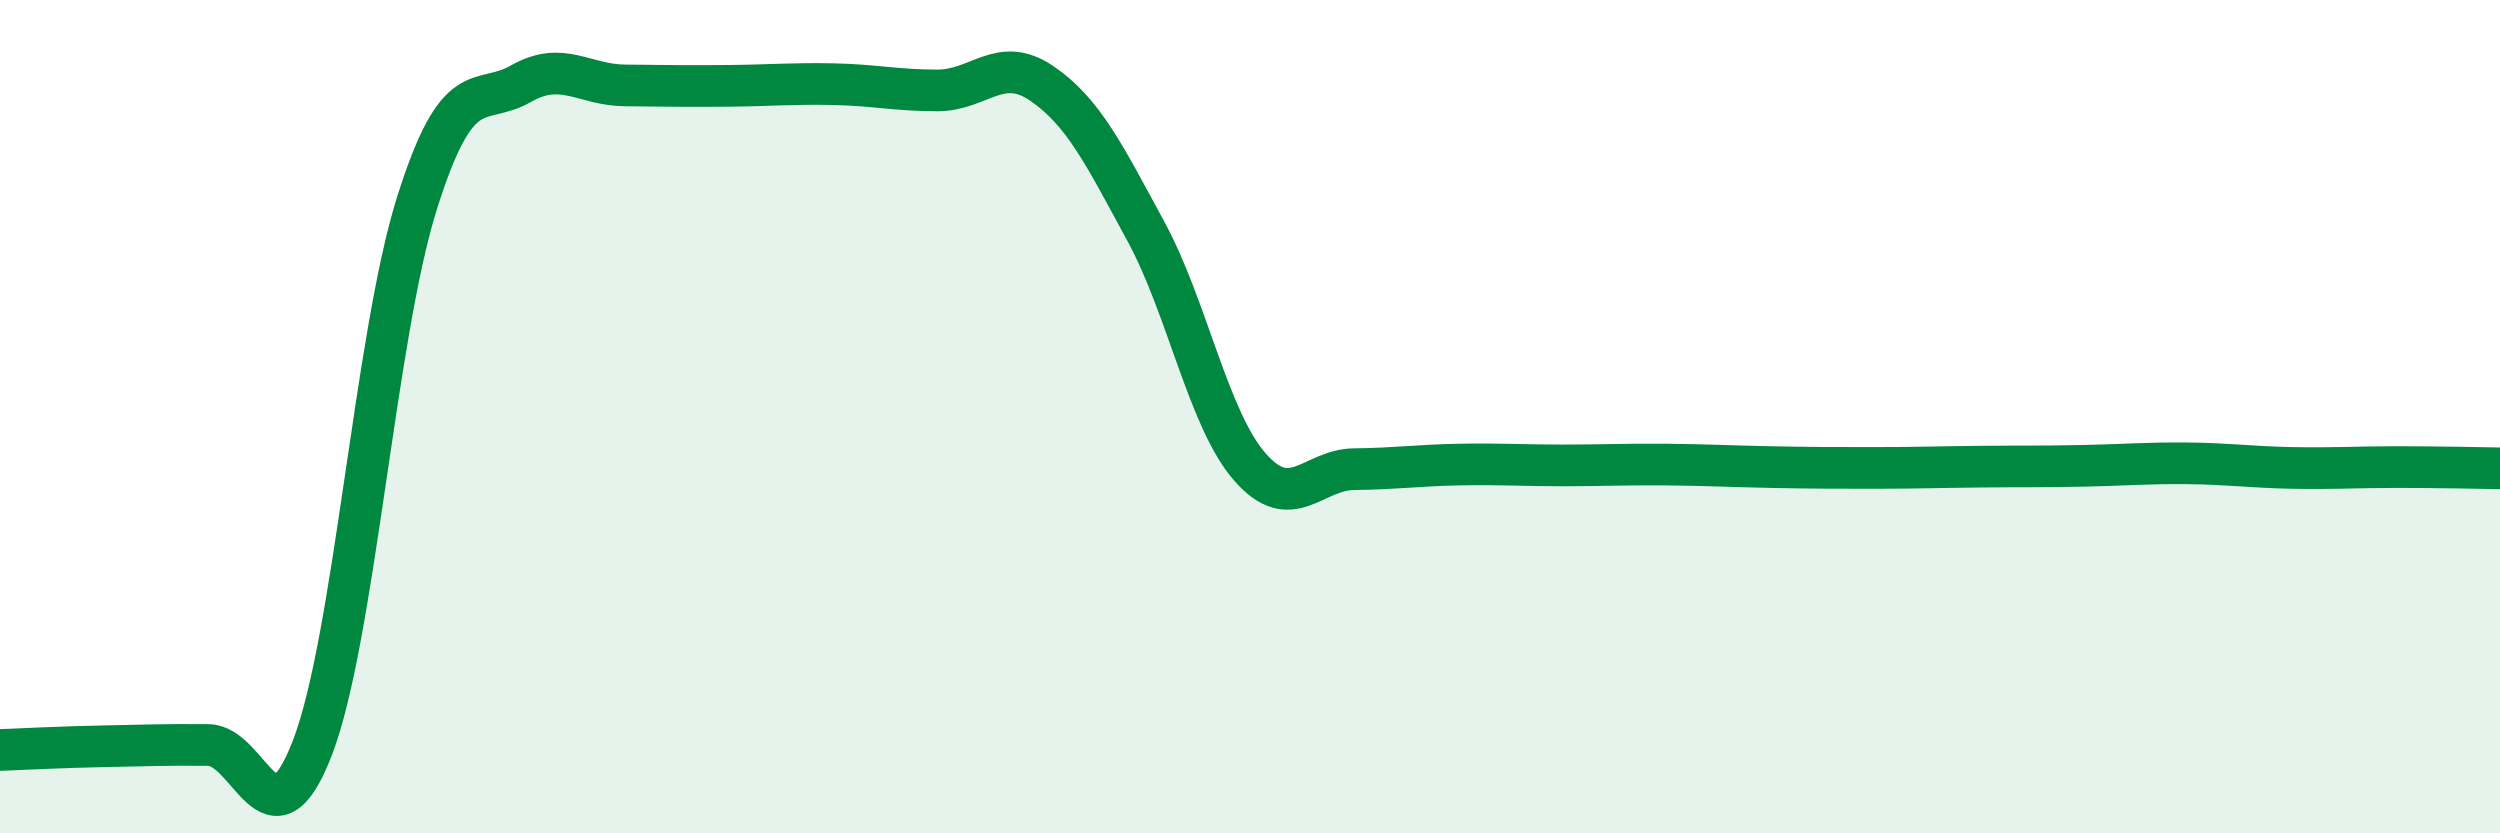
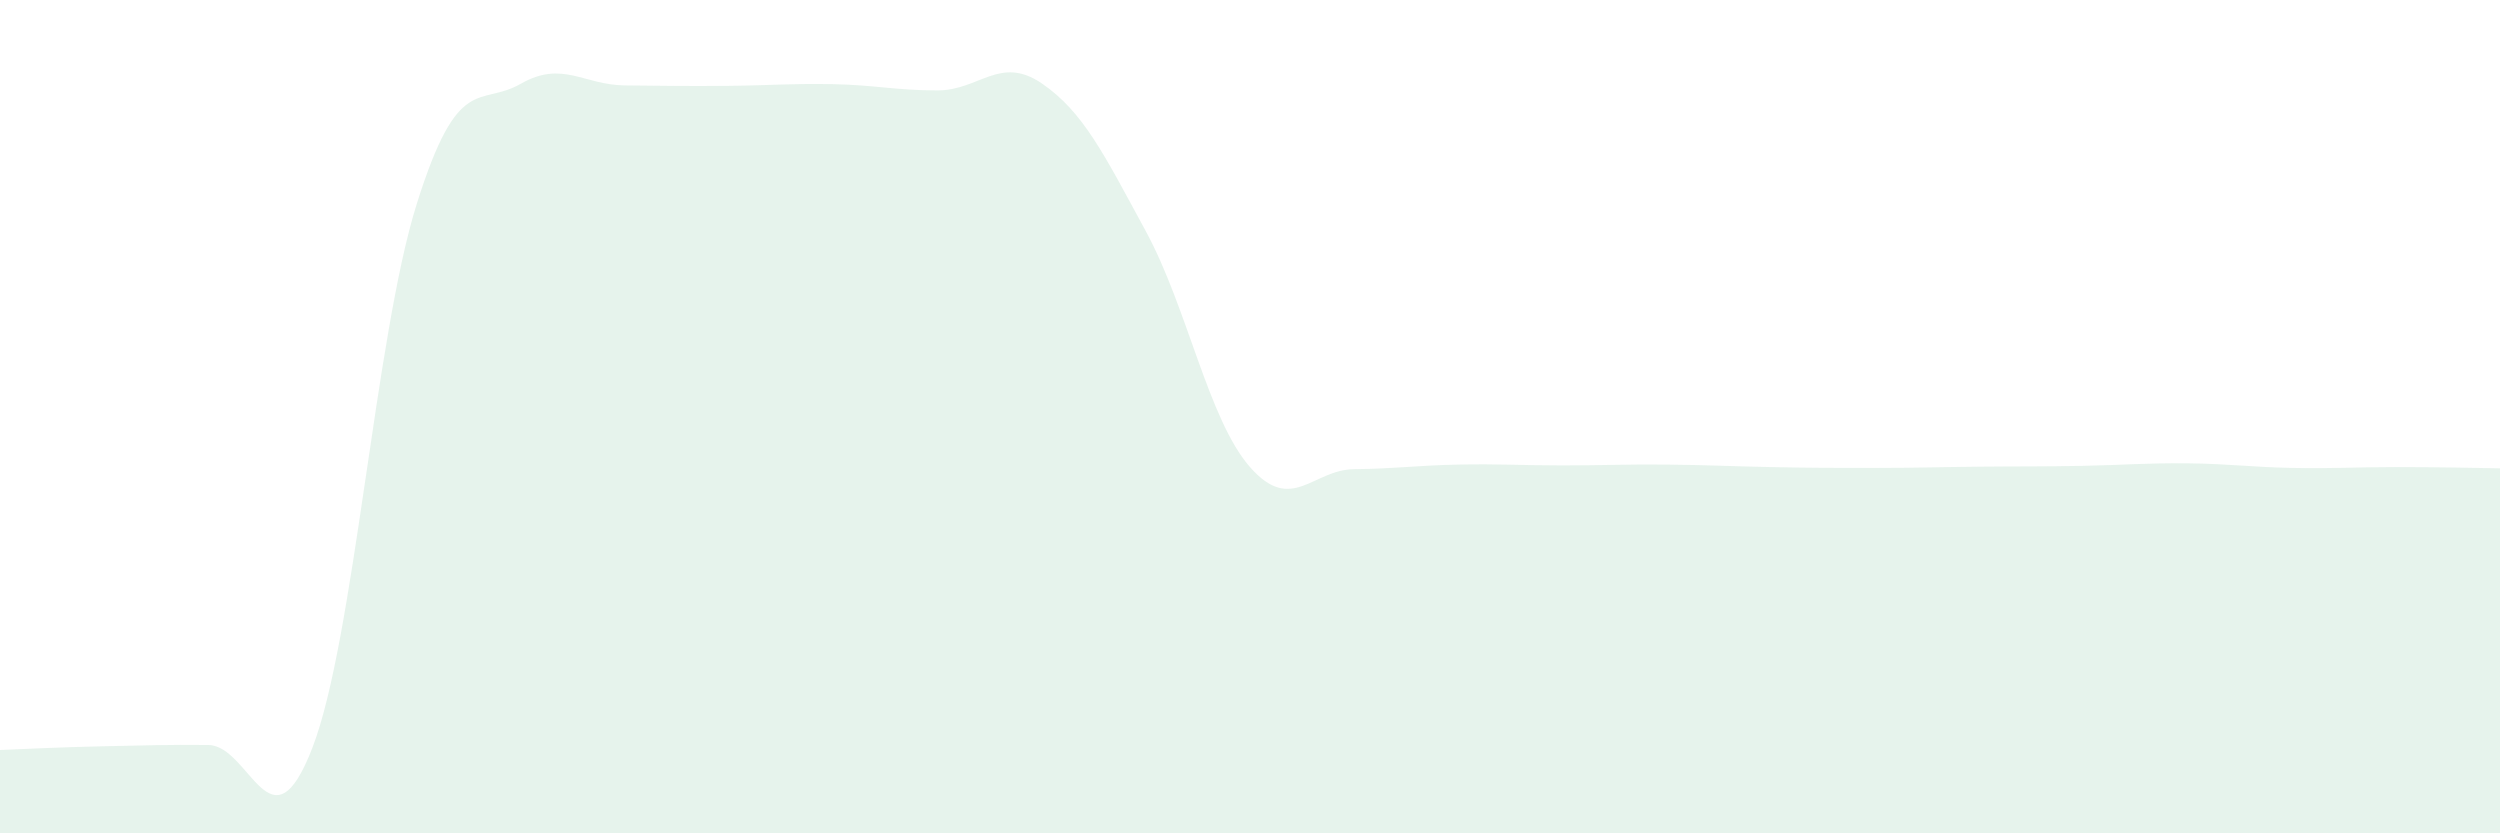
<svg xmlns="http://www.w3.org/2000/svg" width="60" height="20" viewBox="0 0 60 20">
  <path d="M 0,18 C 0.5,17.98 1.5,17.93 2.5,17.91 C 3.5,17.89 4,17.87 5,17.88 C 6,17.89 6.5,20.54 7.5,17.94 C 8.5,15.34 9,8.09 10,4.9 C 11,1.71 11.5,2.58 12.5,2.01 C 13.5,1.44 14,2.04 15,2.05 C 16,2.06 16.5,2.07 17.5,2.06 C 18.5,2.05 19,2 20,2.02 C 21,2.04 21.5,2.17 22.5,2.17 C 23.5,2.17 24,1.32 25,2 C 26,2.68 26.5,3.71 27.5,5.55 C 28.5,7.39 29,10.07 30,11.21 C 31,12.35 31.5,11.27 32.5,11.26 C 33.5,11.25 34,11.17 35,11.15 C 36,11.13 36.5,11.17 37.5,11.17 C 38.5,11.17 39,11.14 40,11.15 C 41,11.16 41.5,11.19 42.5,11.21 C 43.5,11.23 44,11.23 45,11.23 C 46,11.23 46.5,11.21 47.5,11.2 C 48.5,11.19 49,11.2 50,11.18 C 51,11.16 51.5,11.11 52.5,11.12 C 53.5,11.13 54,11.21 55,11.23 C 56,11.25 56.5,11.21 57.5,11.21 C 58.5,11.21 59.5,11.23 60,11.24L60 20L0 20Z" fill="#008740" opacity="0.1" stroke-linecap="round" stroke-linejoin="round" />
-   <path d="M 0,18 C 0.5,17.98 1.5,17.93 2.5,17.91 C 3.5,17.89 4,17.87 5,17.88 C 6,17.89 6.5,20.54 7.5,17.94 C 8.5,15.34 9,8.09 10,4.9 C 11,1.71 11.5,2.58 12.5,2.01 C 13.5,1.44 14,2.04 15,2.05 C 16,2.06 16.5,2.07 17.5,2.06 C 18.5,2.05 19,2 20,2.02 C 21,2.04 21.5,2.17 22.5,2.17 C 23.5,2.17 24,1.32 25,2 C 26,2.68 26.5,3.71 27.5,5.55 C 28.5,7.39 29,10.07 30,11.21 C 31,12.35 31.5,11.27 32.5,11.26 C 33.5,11.25 34,11.17 35,11.15 C 36,11.13 36.5,11.17 37.5,11.17 C 38.5,11.17 39,11.14 40,11.15 C 41,11.16 41.5,11.19 42.5,11.21 C 43.5,11.23 44,11.23 45,11.23 C 46,11.23 46.5,11.21 47.5,11.2 C 48.5,11.19 49,11.2 50,11.18 C 51,11.16 51.5,11.11 52.5,11.12 C 53.5,11.13 54,11.21 55,11.23 C 56,11.25 56.5,11.21 57.5,11.21 C 58.5,11.21 59.5,11.23 60,11.24" stroke="#008740" stroke-width="1" fill="none" stroke-linecap="round" stroke-linejoin="round" />
</svg>